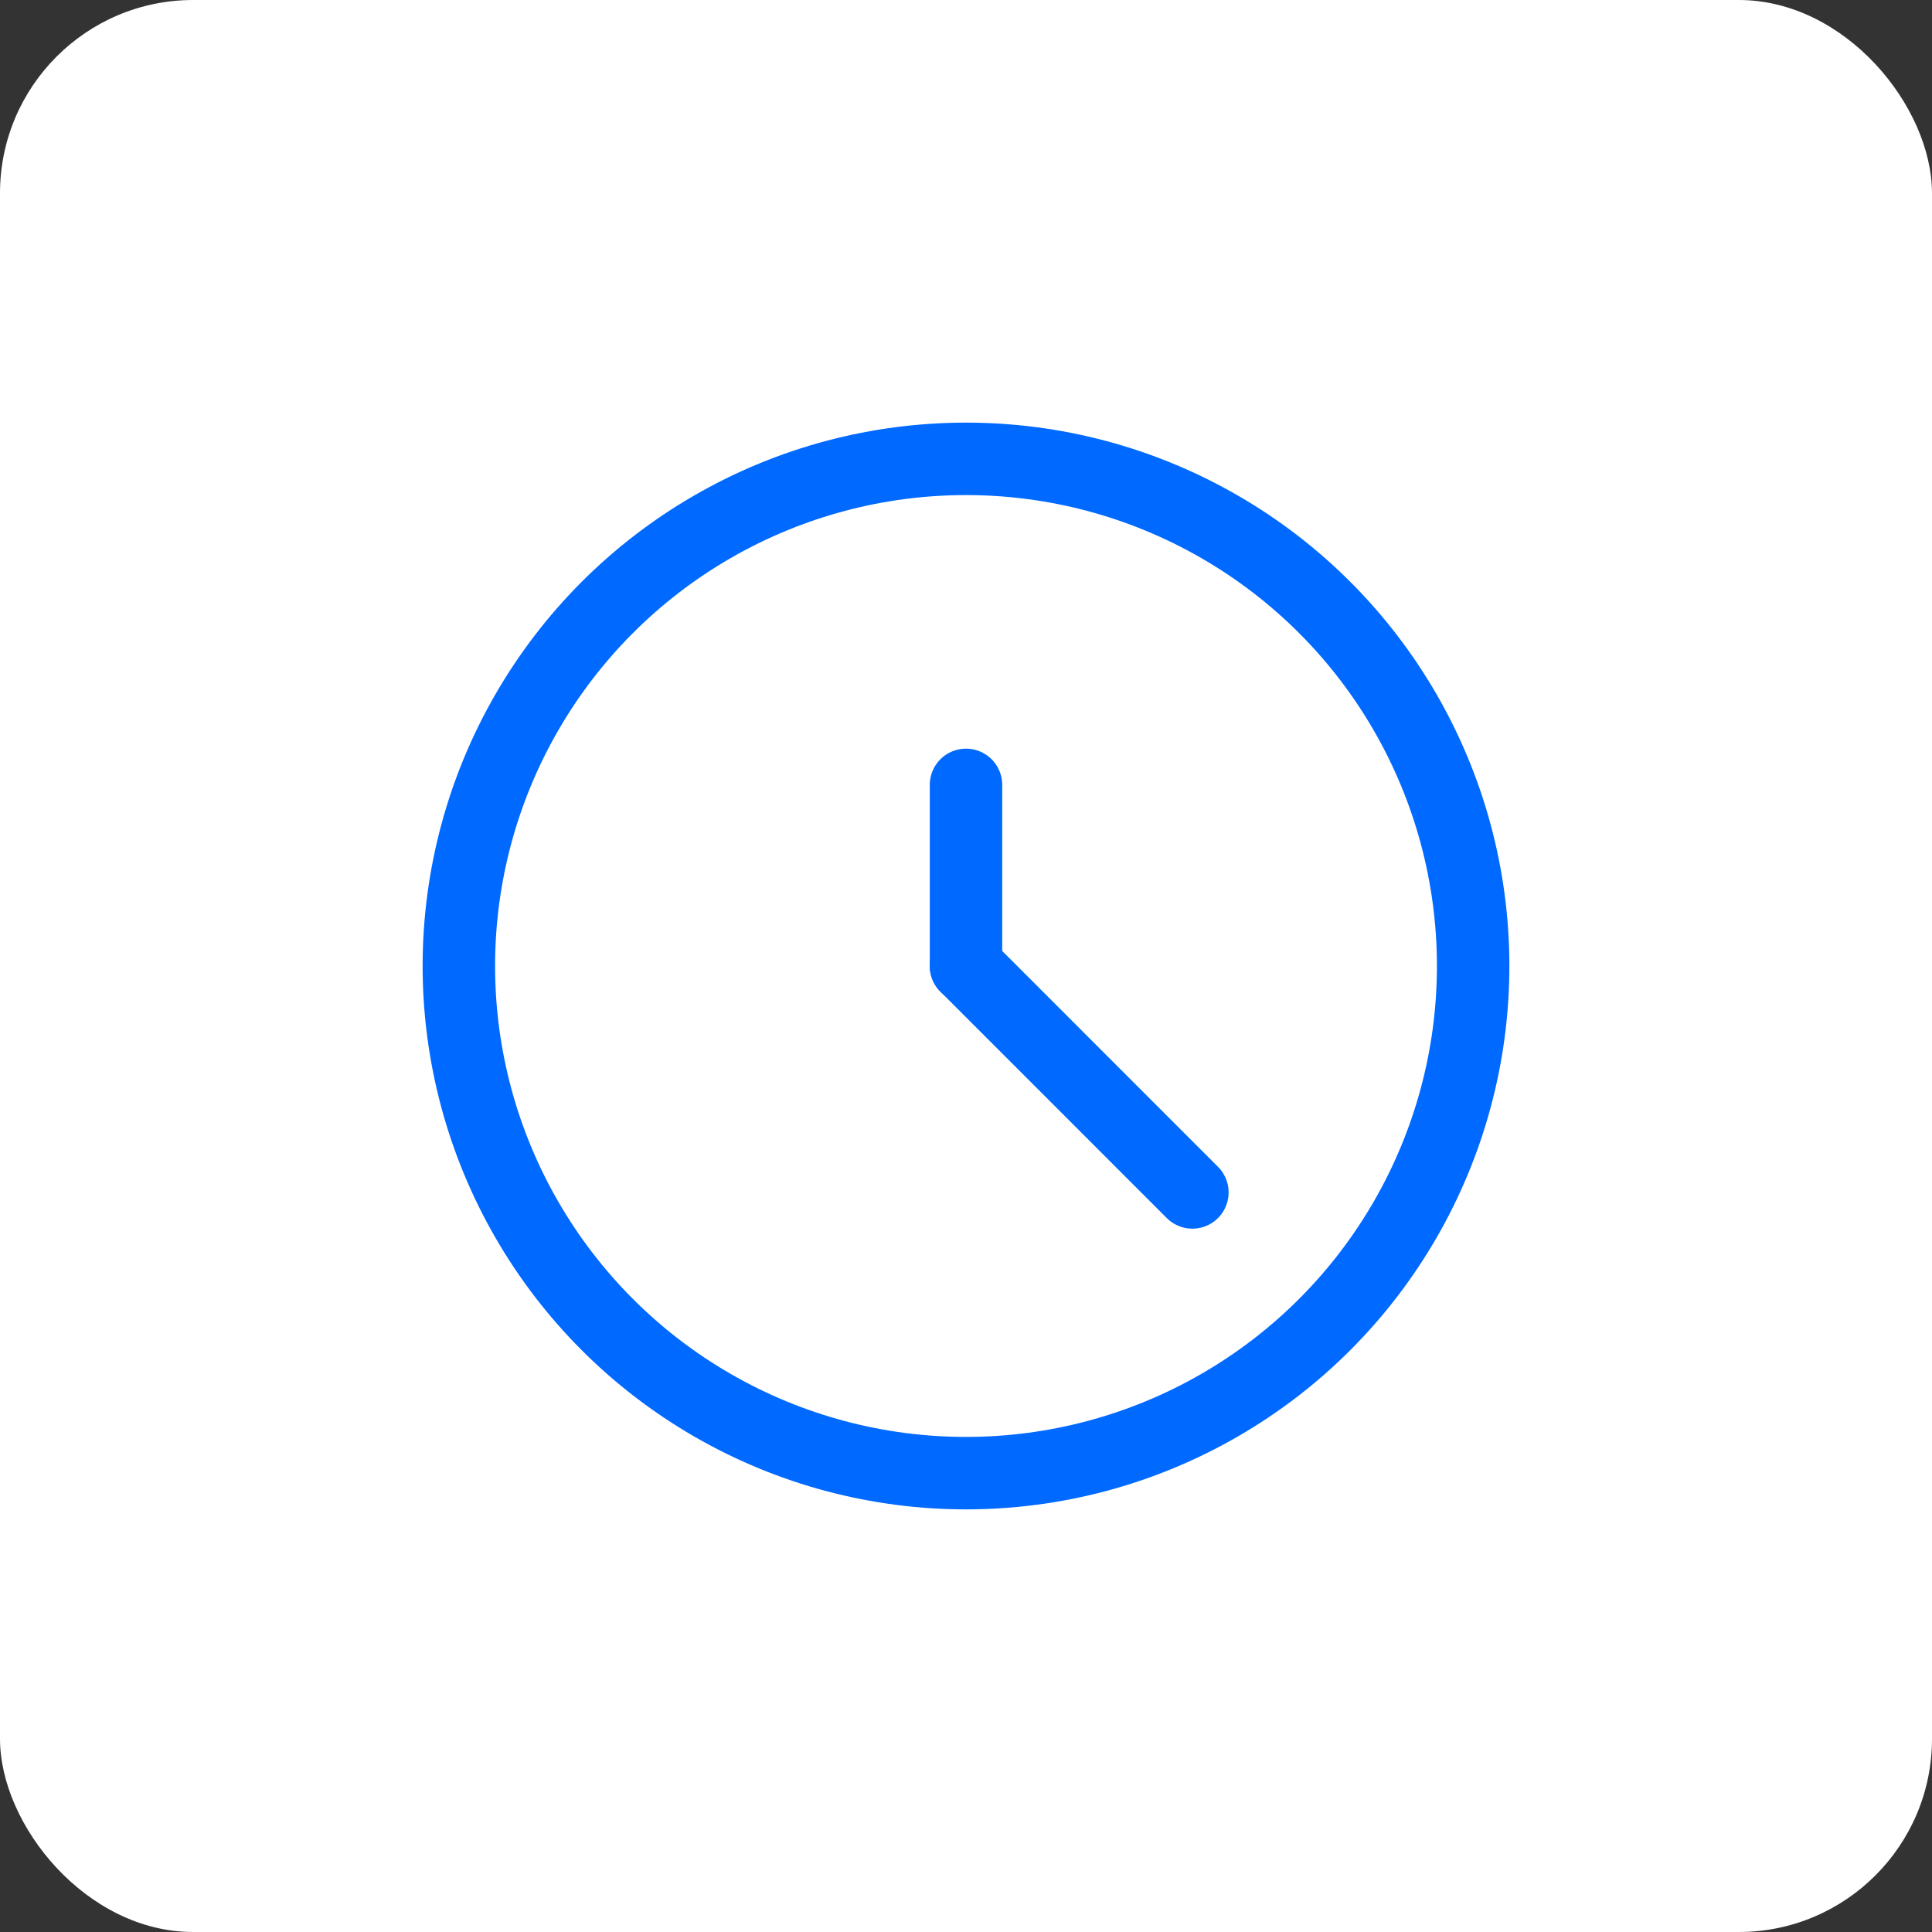
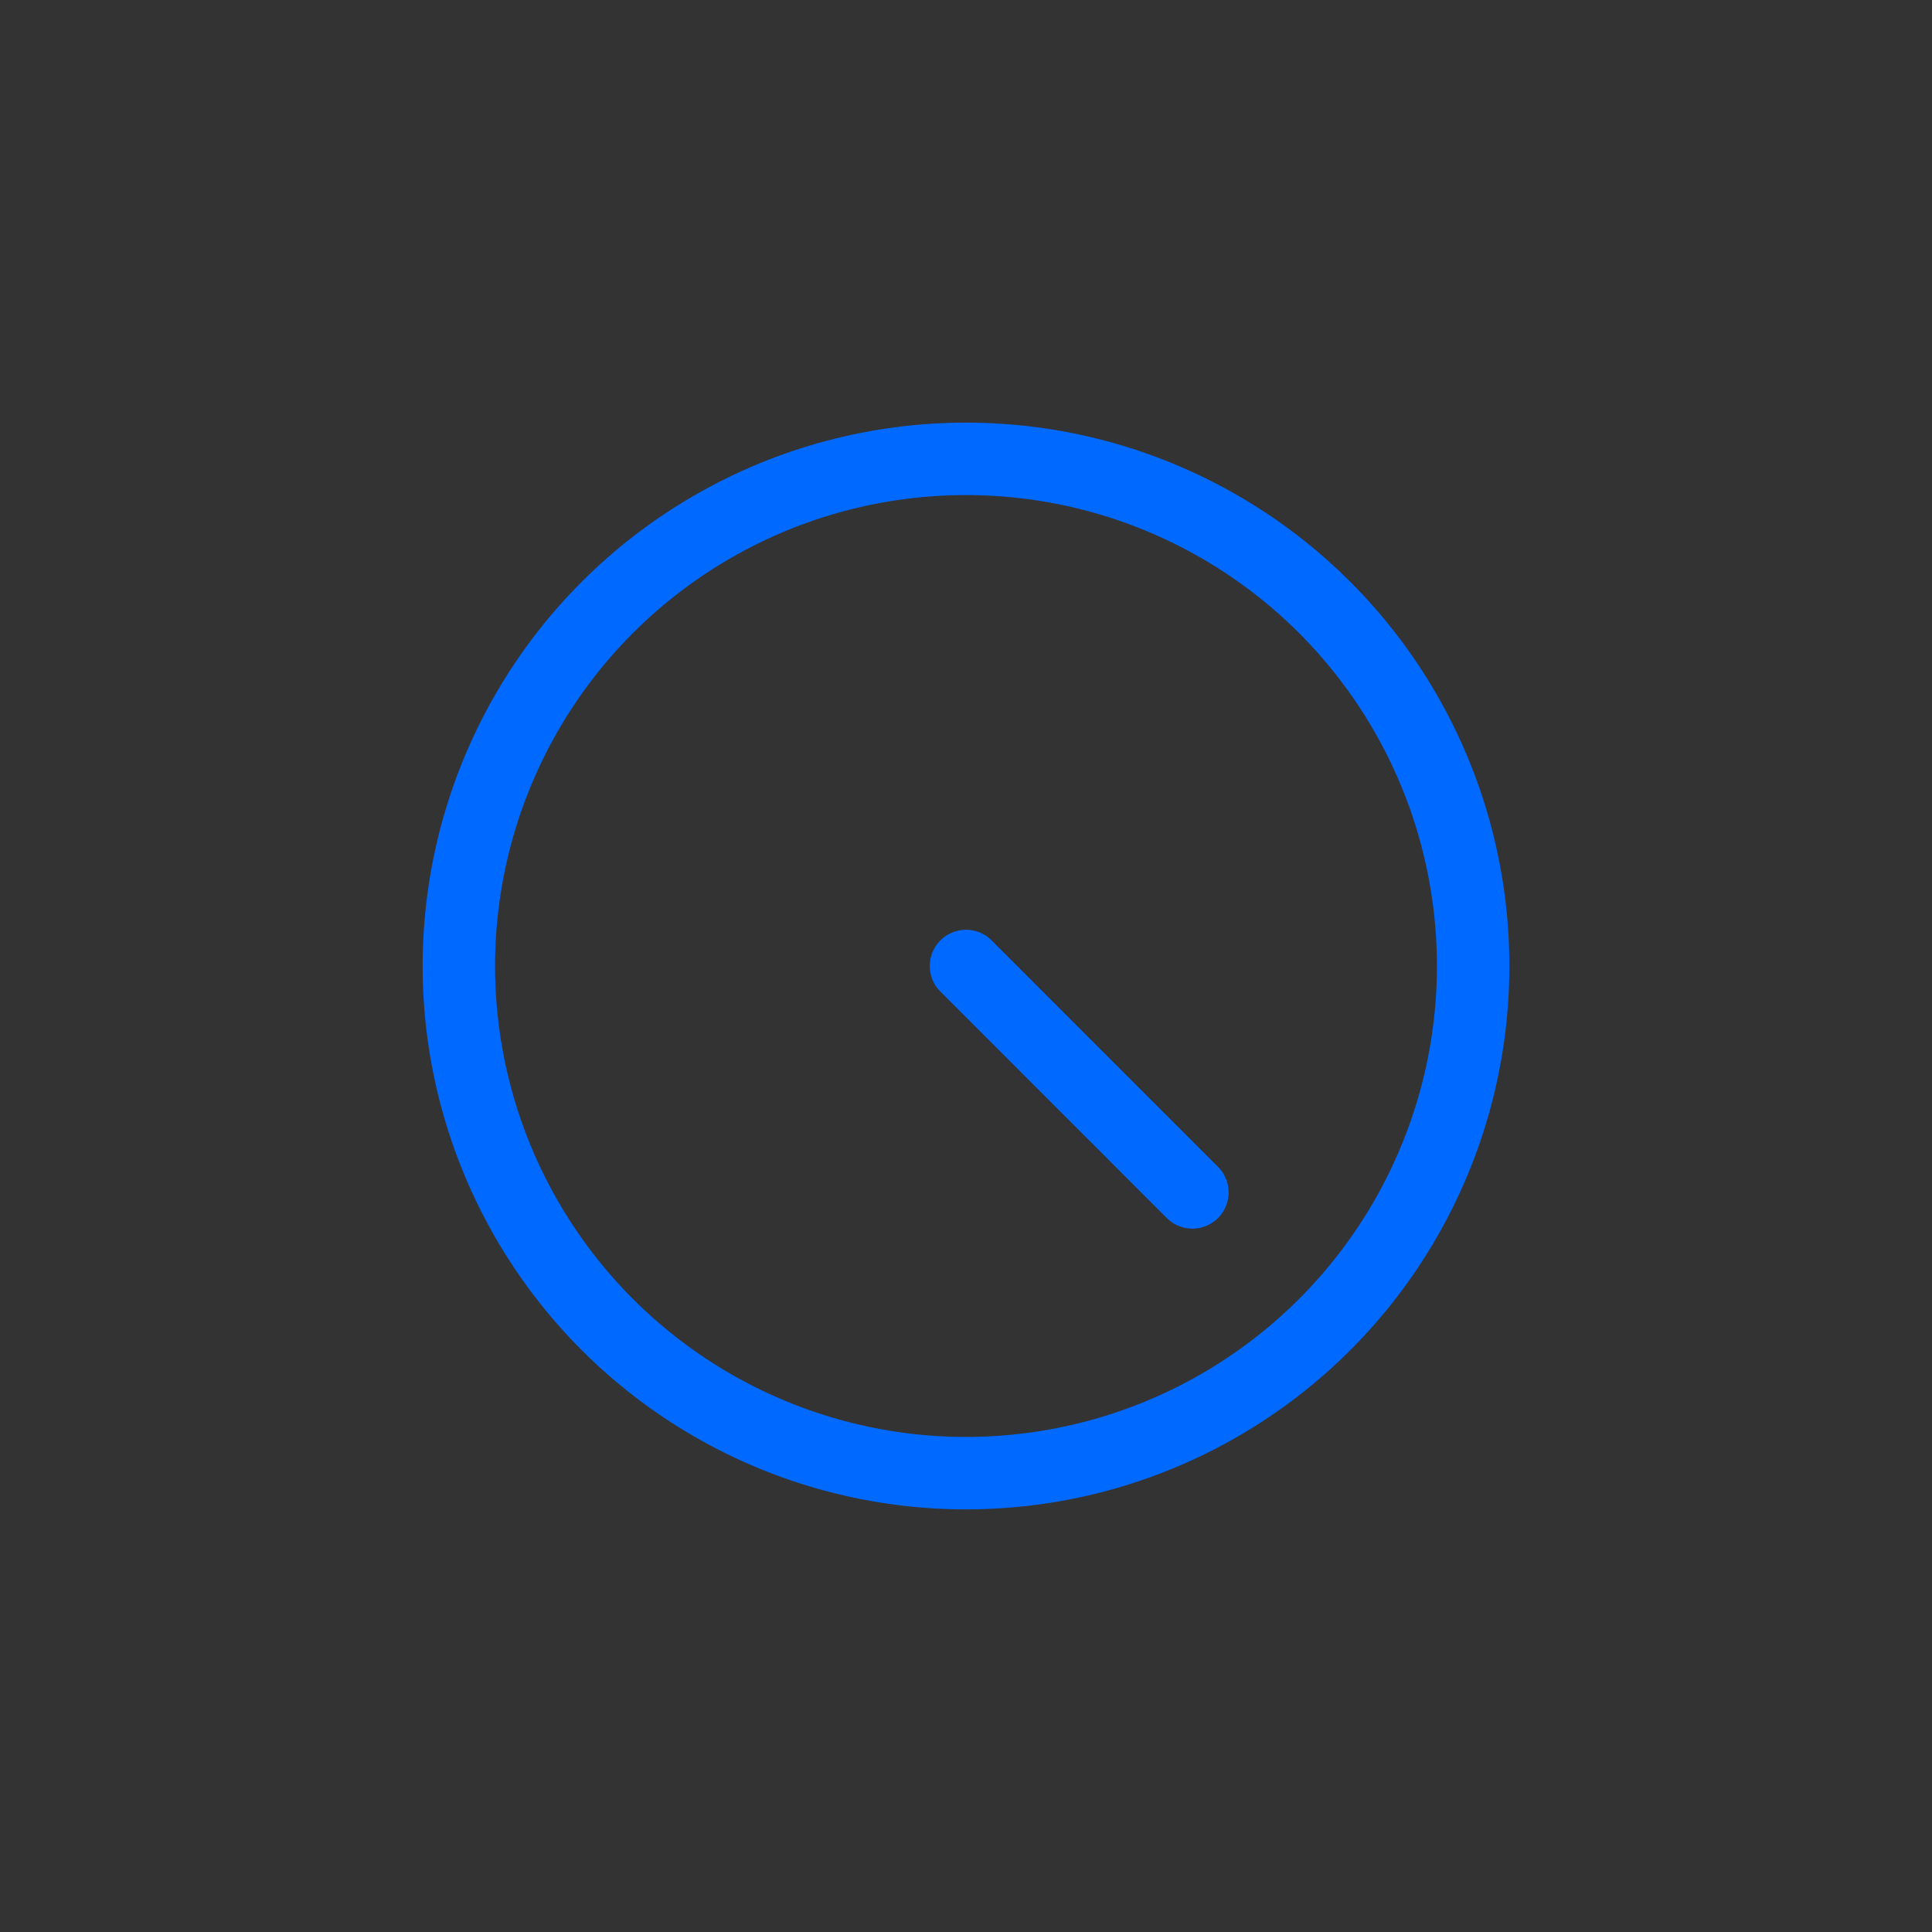
<svg xmlns="http://www.w3.org/2000/svg" width="40px" height="40px" viewBox="0 0 40 40" version="1.1" aria-hidden="true" class="www-Icon www-Icon--xlarge bui-u-mb--regular">
  <rect x="0" y="0" width="40" height="40" fill="#333333" stroke="none" />
  <title>icon-in-minutes</title>
  <desc>Created with Sketch.</desc>
  <g id="icon-in-minutes" stroke="none" stroke-width="1" fill="none" fill-rule="evenodd">
-     <rect id="Rectangle-9" fill="#FFFFFF" fill-rule="nonzero" x="0" y="0" width="40" height="40" rx="4" />
    <g id="time-clock-circle" transform="translate(9, 9)" stroke="#0069FF" stroke-linecap="round" stroke-linejoin="round" stroke-width="1.5">
      <circle id="Oval" cx="11" cy="11" r="10.5" />
-       <path d="M11,11 L11,7.25" id="Path" />
      <path d="M11,11 L15.687,15.688" id="Path" />
    </g>
  </g>
</svg>